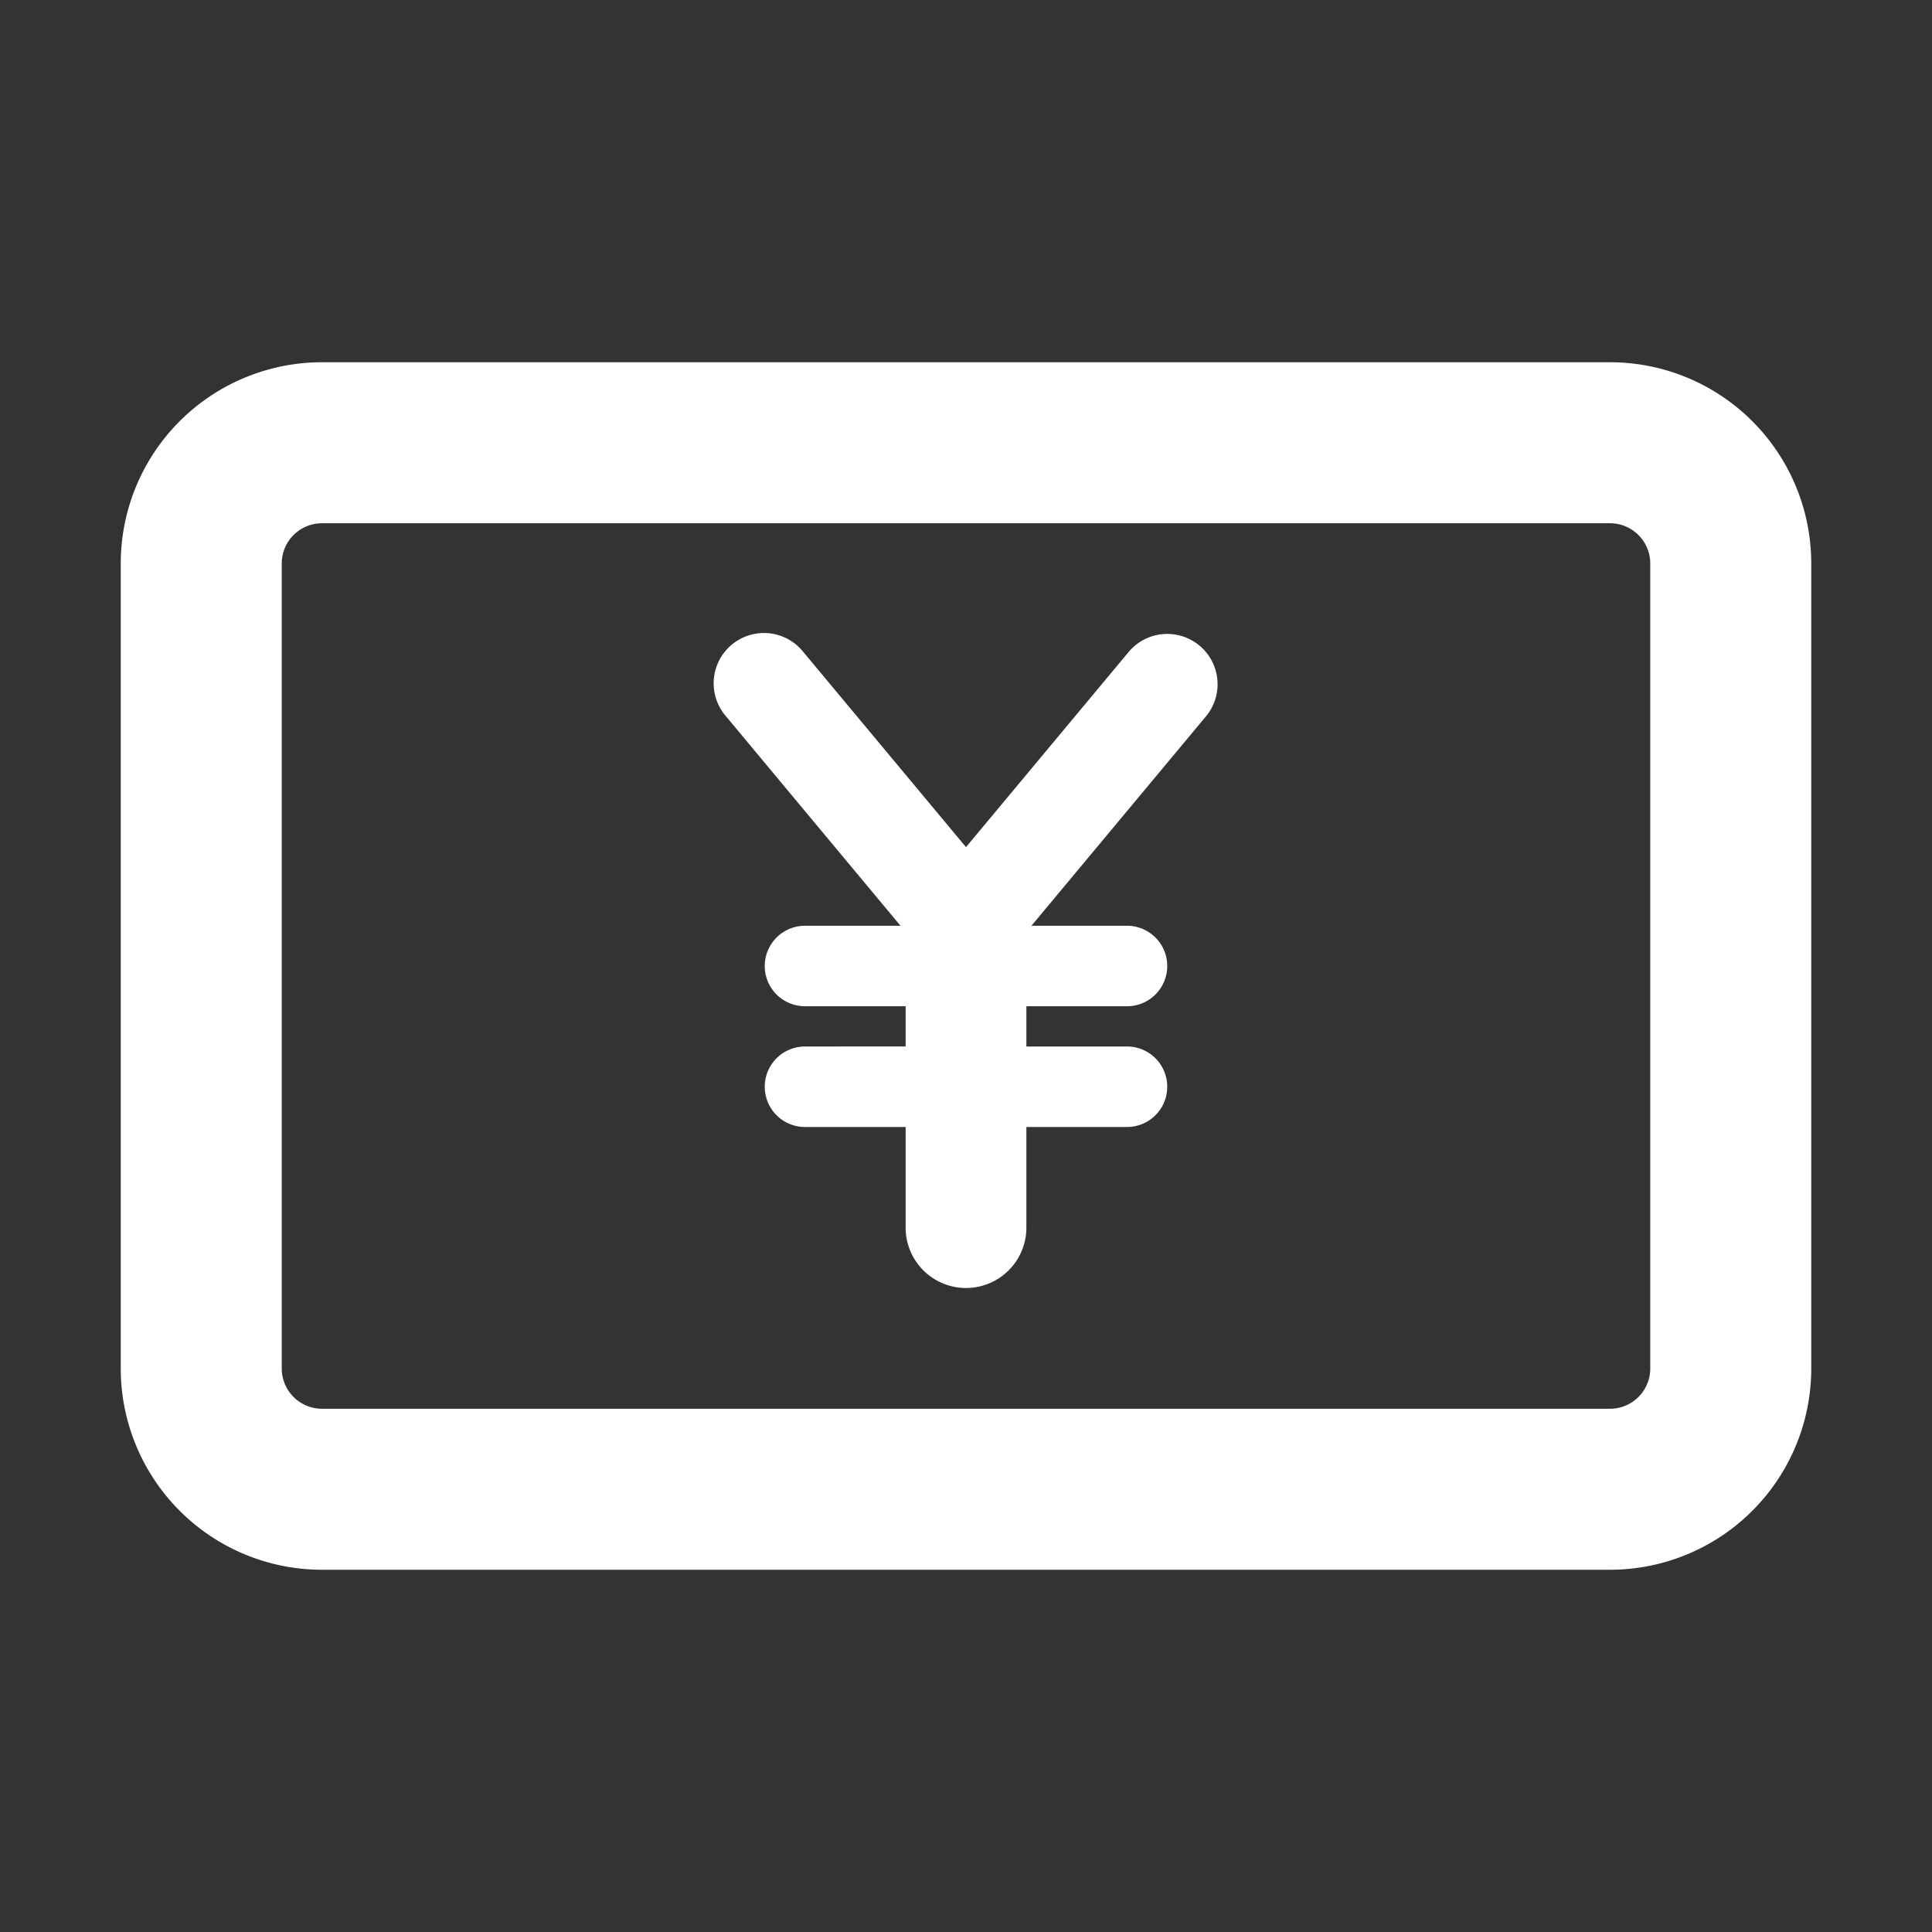
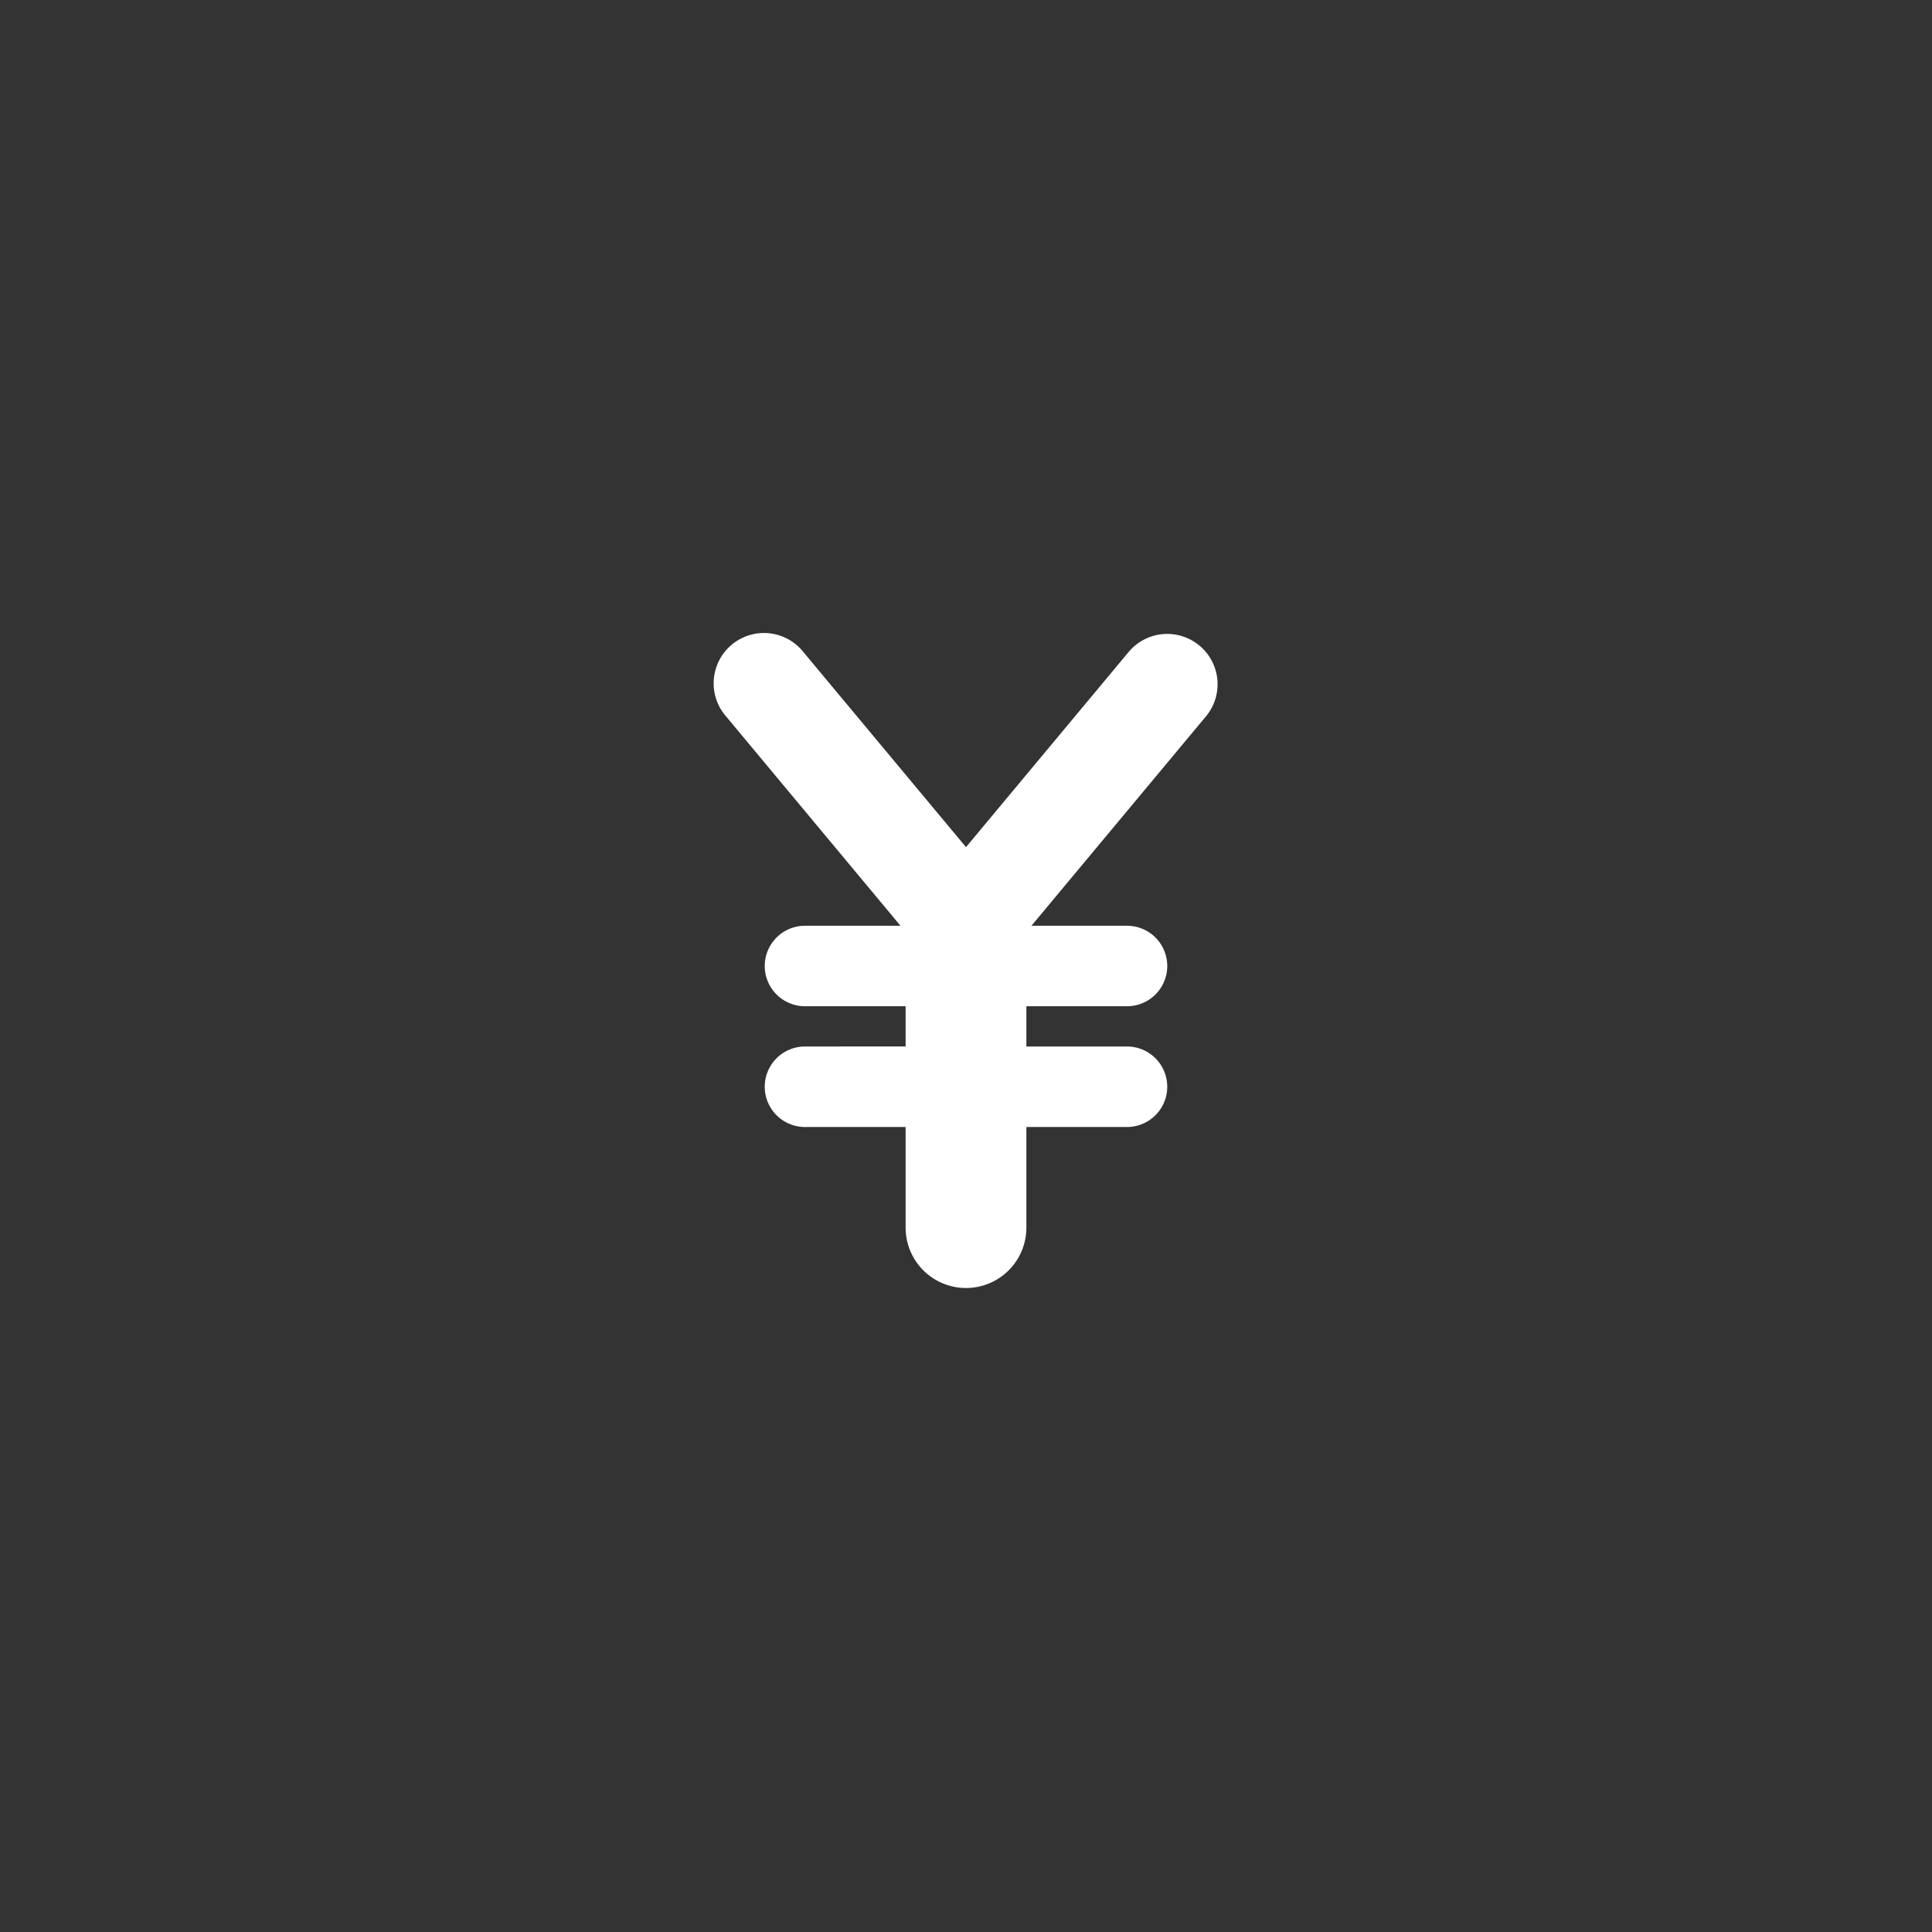
<svg xmlns="http://www.w3.org/2000/svg" width="48" height="48">
  <rect width="100%" height="100%" fill="#333333" stroke="none" />
-   <path data-name="長方形 5241" fill="none" d="M0 0h48v48H0z" />
-   <path data-name="パス 10530" d="M40 13a1 1 0 011 1v20a1 1 0 01-1 1H8a1 1 0 01-1-1V14a1 1 0 011-1zm0-4H8a5 5 0 00-5 5v20a5 5 0 005 5h32a5 5 0 005-5V14a5 5 0 00-5-5" fill="#fff" />
  <path data-name="パス 10531" d="M29.8 16.04a1.249 1.249 0 00-1.761.16L24 21.047 19.96 16.2a1.25 1.25 0 10-1.92 1.6l4.332 5.2H20a1 1 0 000 2h2.5v1H20a1 1 0 000 2h2.5v2.5a1.5 1.5 0 003 0V28H28a1 1 0 000-2h-2.5v-1H28a1 1 0 000-2h-2.374l4.334-5.2a1.249 1.249 0 00-.159-1.76" fill="#fff" />
</svg>